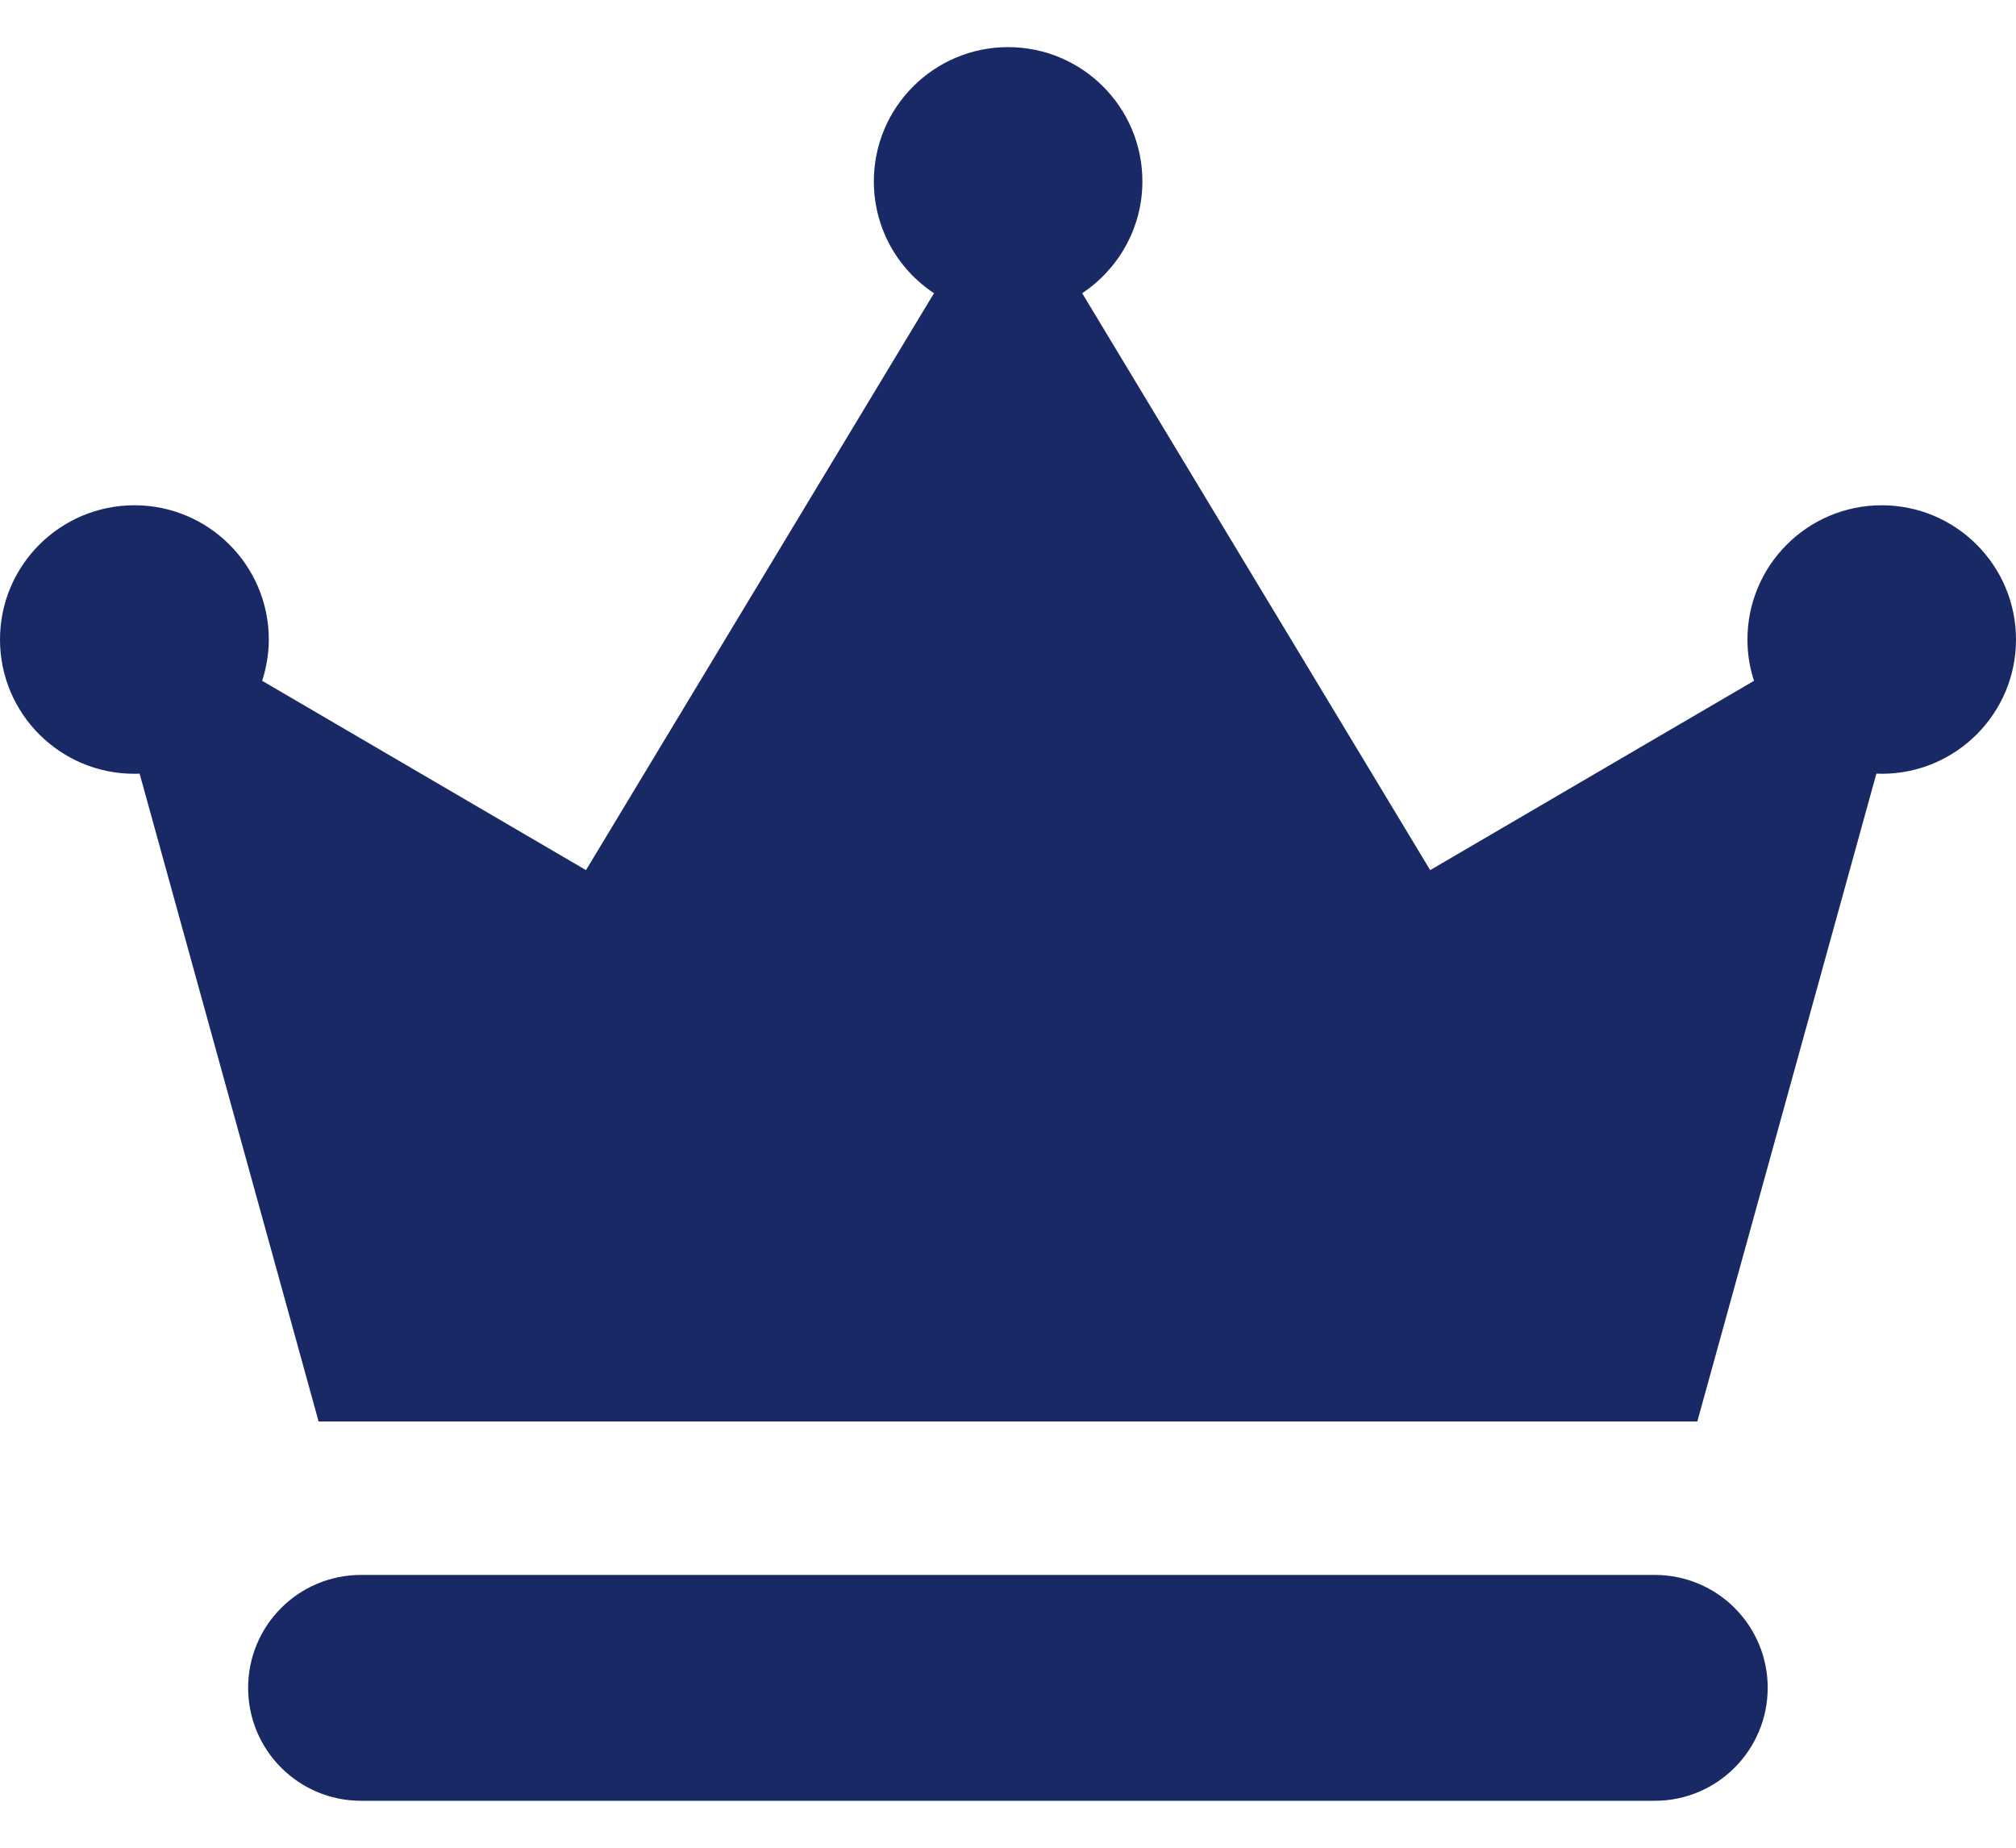
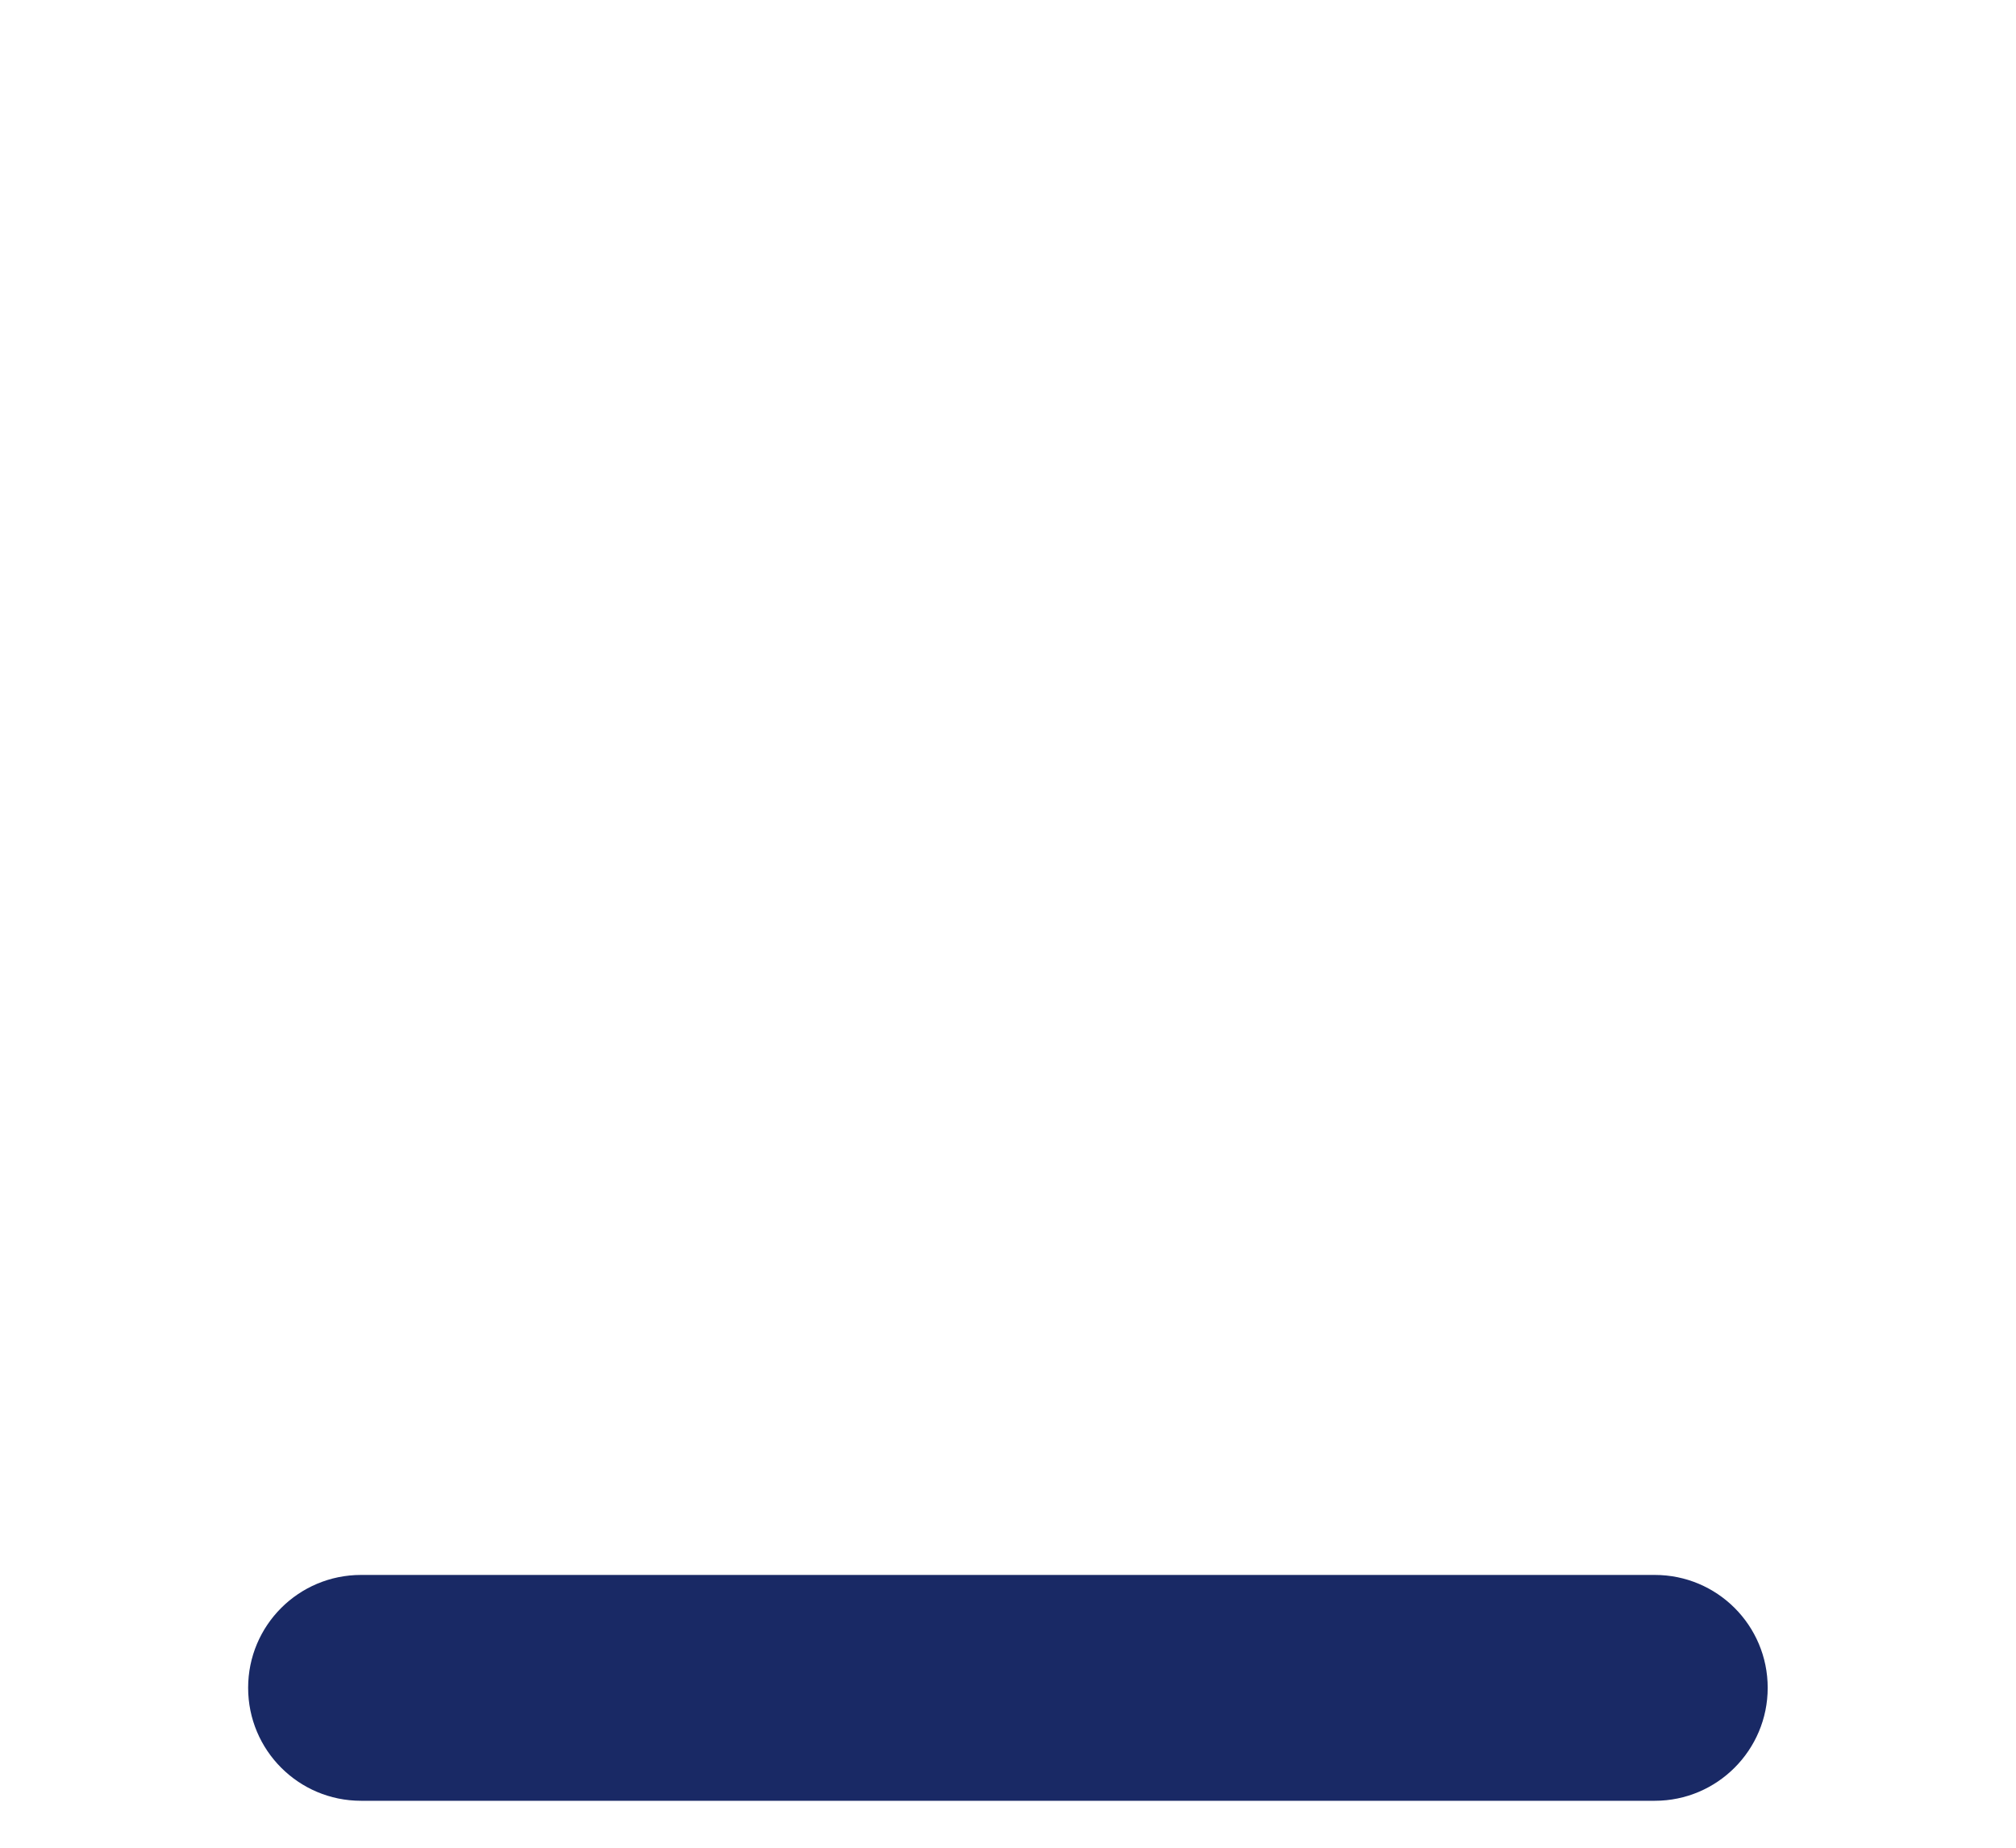
<svg xmlns="http://www.w3.org/2000/svg" width="24" height="22" viewBox="0 0 24 22" fill="none">
  <path d="M21.044 20.096C21.044 19.353 20.443 18.752 19.7 18.752H4.298C3.555 18.752 2.954 19.353 2.954 20.096C2.954 20.839 3.555 21.441 4.298 21.441H19.7C20.443 21.441 21.044 20.837 21.044 20.096Z" fill="#192965" />
-   <path d="M1.598 9.213C1.62 9.213 1.64 9.213 1.662 9.211L3.793 16.925H12.001H20.206L22.338 9.211C22.36 9.211 22.379 9.213 22.401 9.213C23.284 9.213 24 8.497 24 7.615C24 6.732 23.284 6.016 22.401 6.016C21.519 6.016 20.803 6.732 20.803 7.615C20.803 7.786 20.83 7.952 20.881 8.106L17.026 10.36L12.883 3.491C13.314 3.205 13.6 2.714 13.6 2.159C13.6 1.277 12.883 0.561 12.001 0.561C11.119 0.561 10.403 1.277 10.403 2.159C10.403 2.716 10.686 3.205 11.119 3.491L6.976 10.36L3.121 8.106C3.17 7.952 3.2 7.786 3.2 7.615C3.2 6.732 2.483 6.016 1.601 6.016C0.716 6.016 0 6.732 0 7.615C0 8.497 0.716 9.213 1.598 9.213Z" fill="#192965" />
</svg>